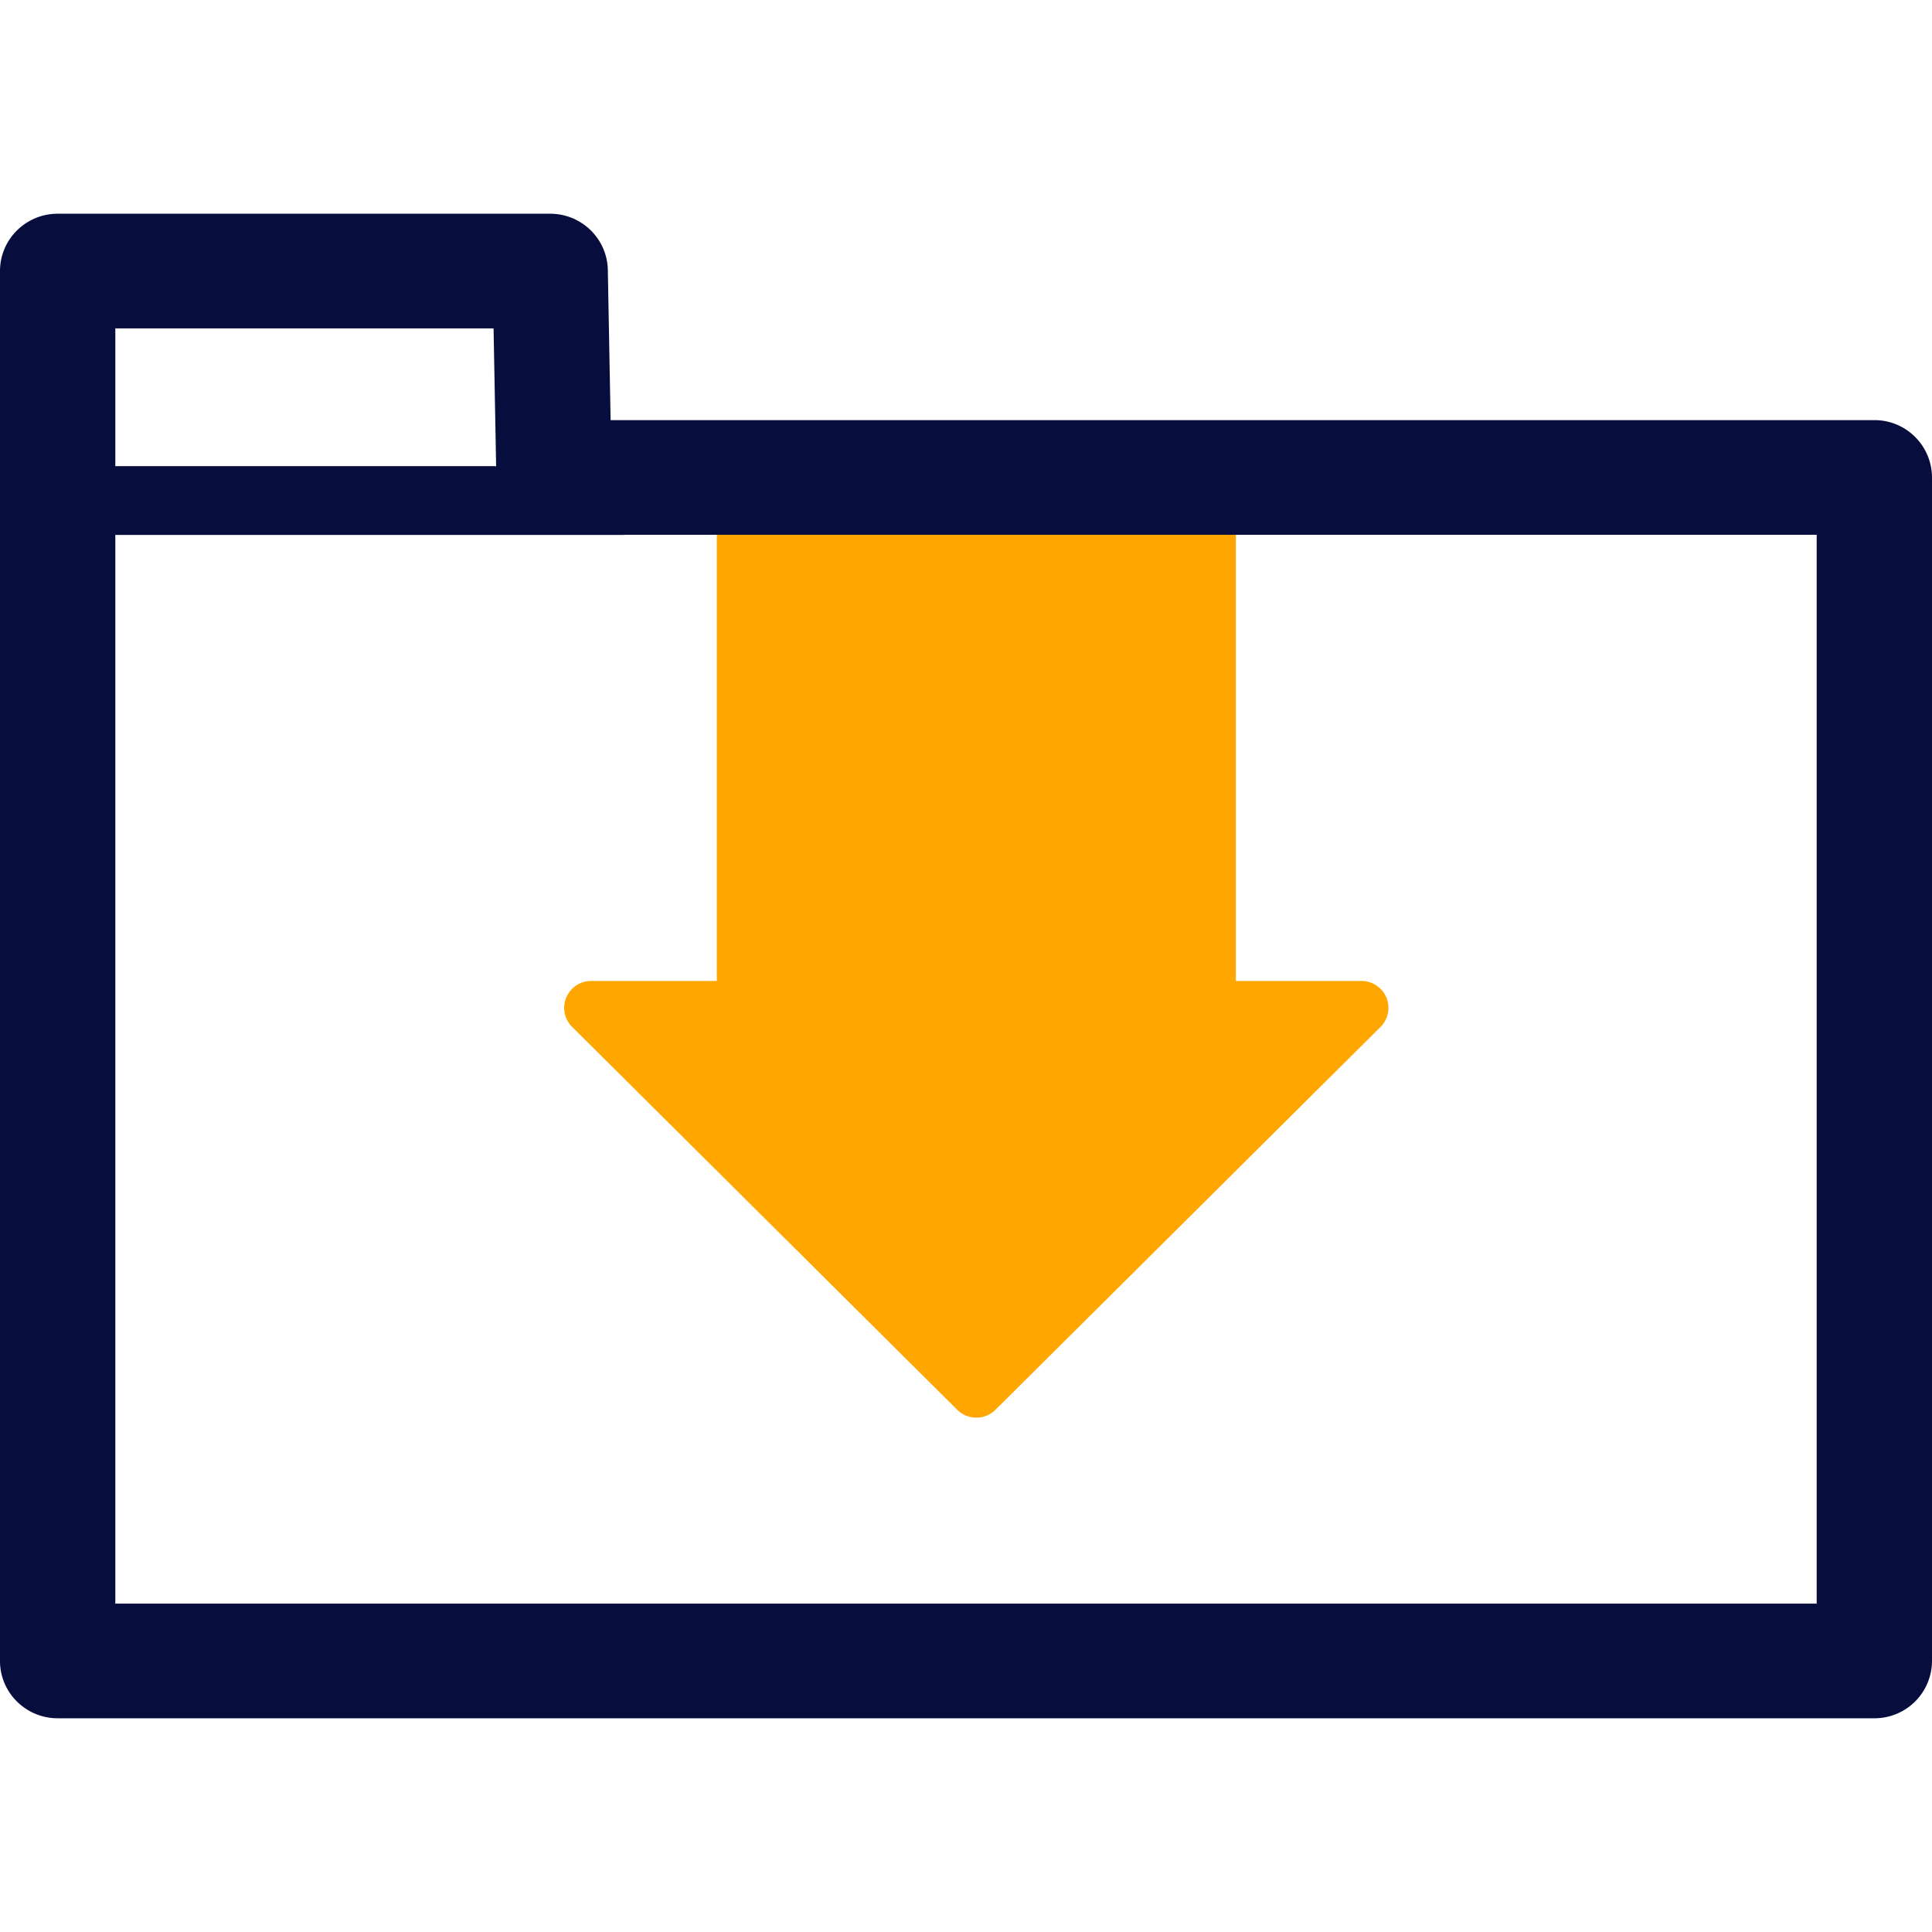
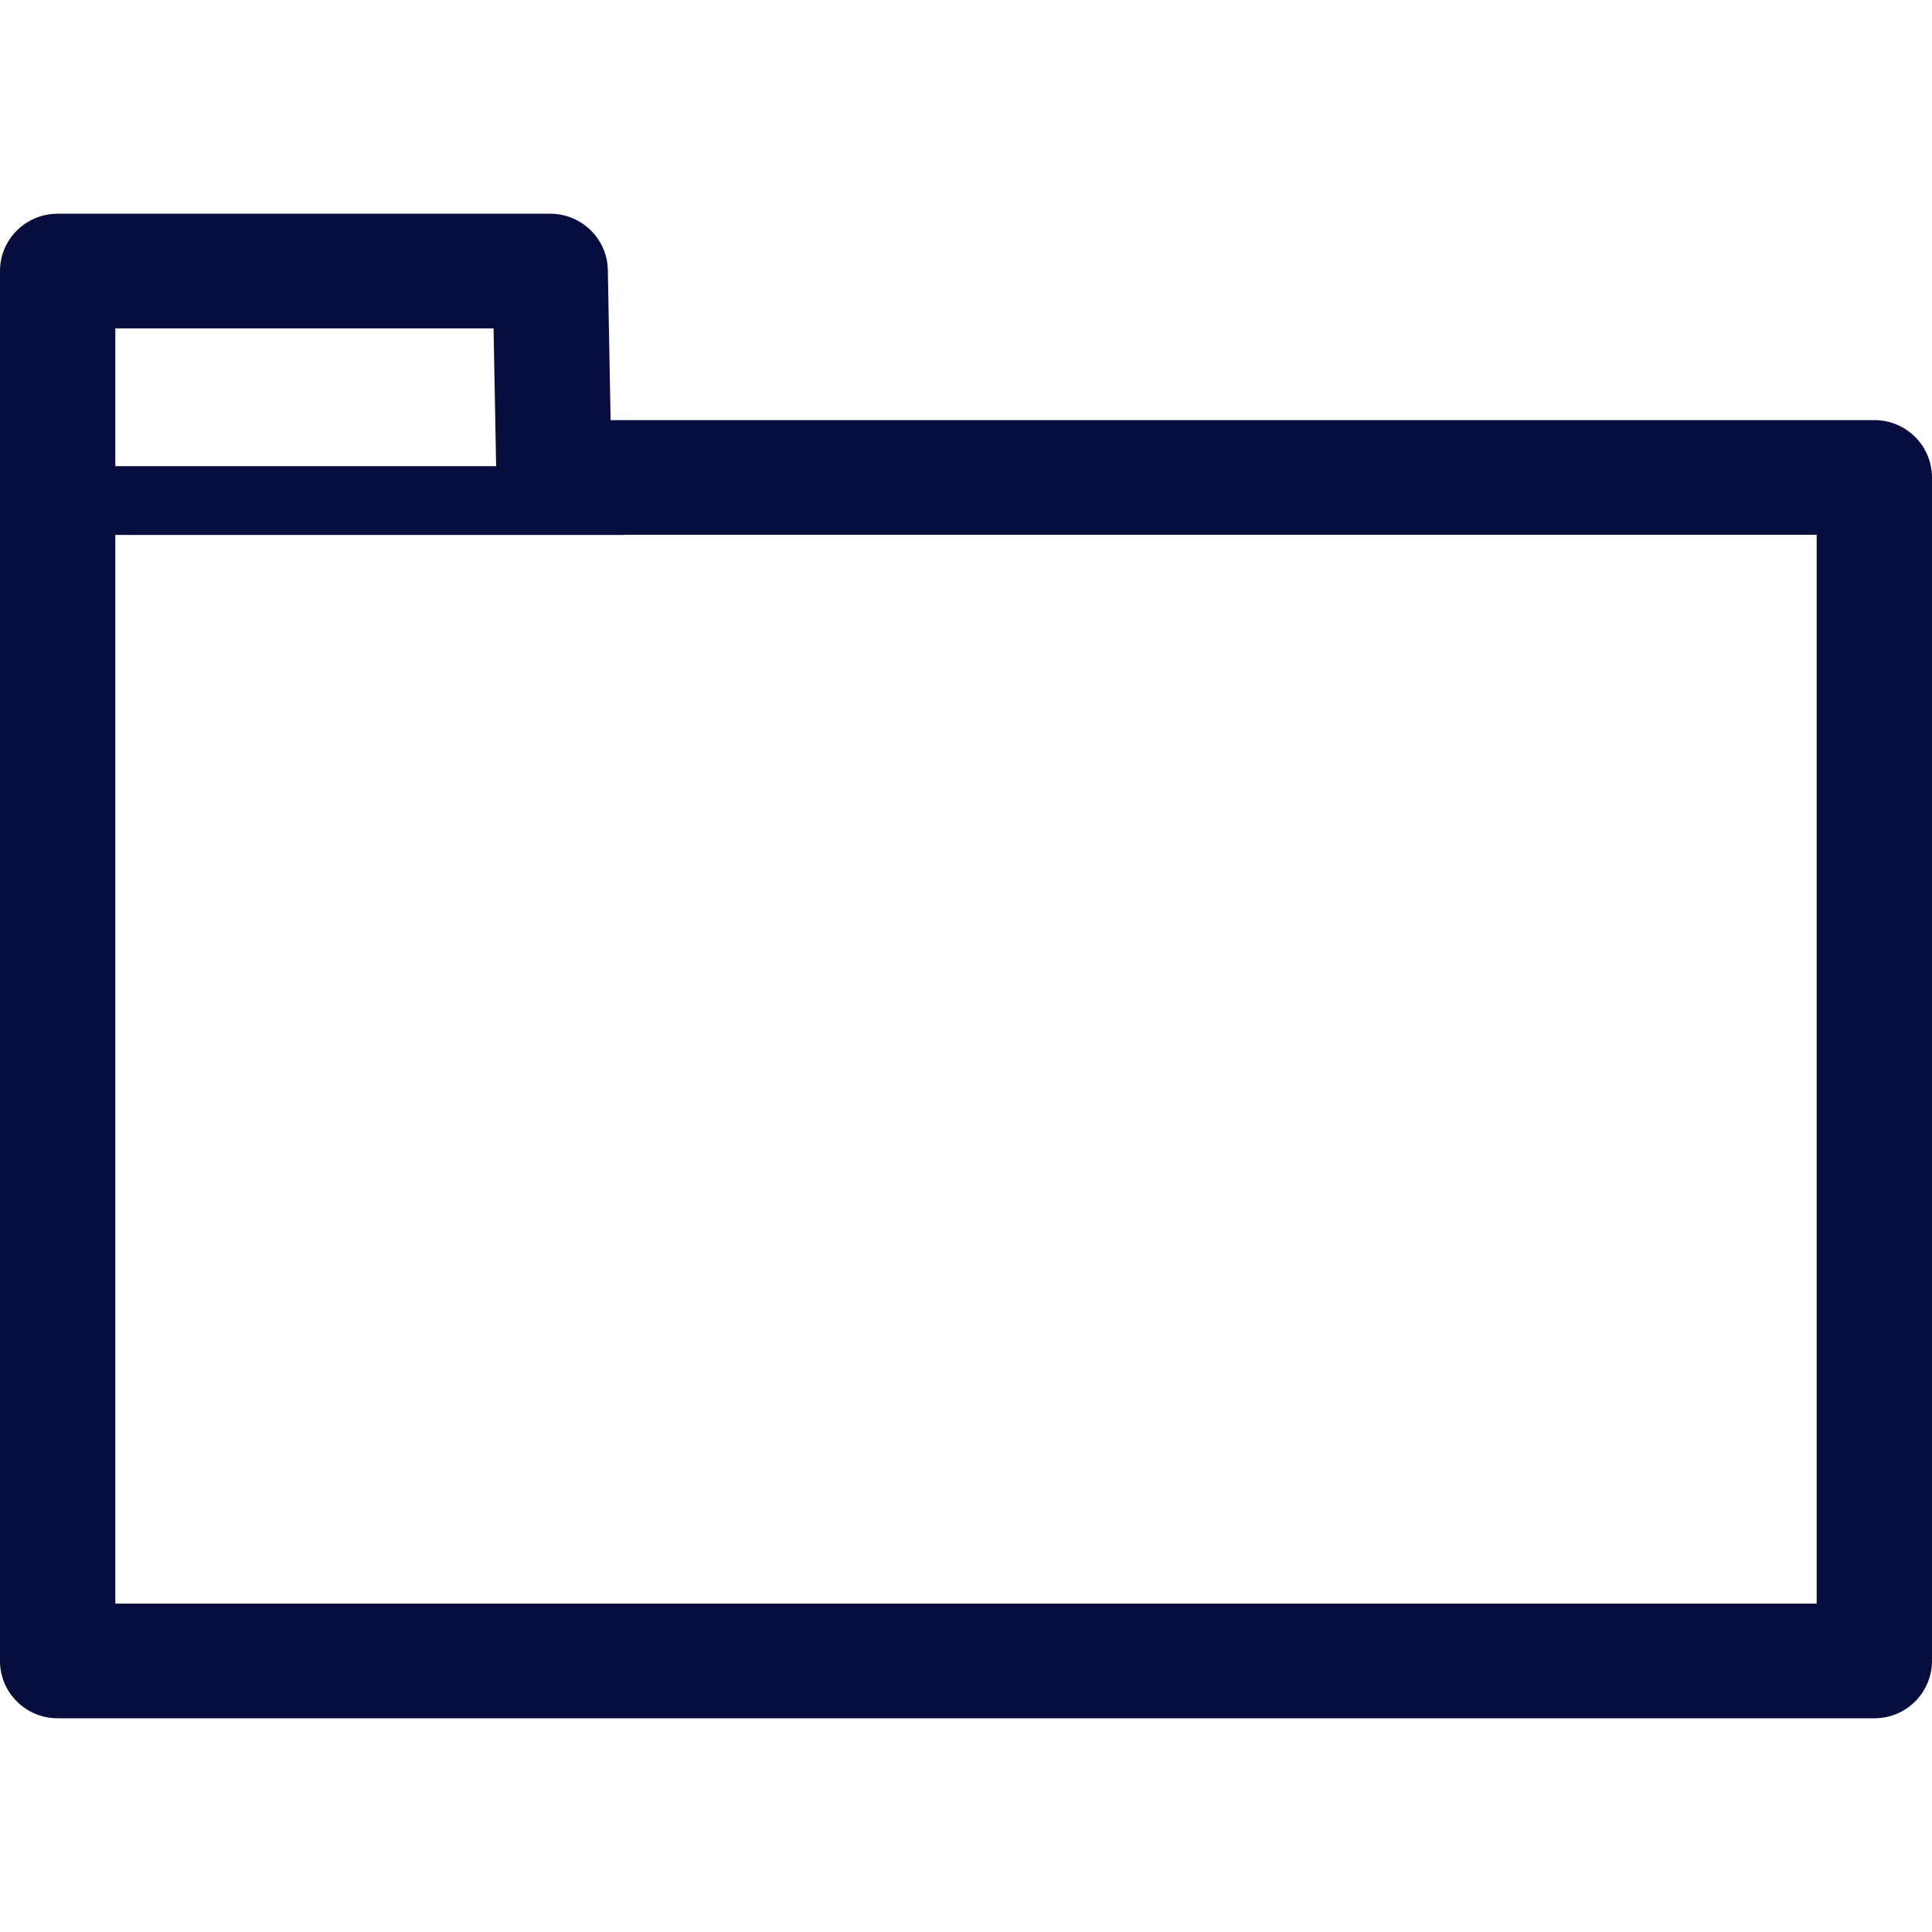
<svg xmlns="http://www.w3.org/2000/svg" preserveAspectRatio="xMidYMid meet" data-bbox="43.5 56 113 87.999" viewBox="43.5 56 113 87.999" height="200" width="200" data-type="color" role="img" aria-labelledby="svgcid-gh1bflkxggq6">
  <defs>
    <style>#comp-jz6mr9xj svg [data-color="1"] {fill: #FFA600;}
#comp-jz6mr9xj svg [data-color="2"] {fill: #070D3D;}</style>
  </defs>
  <title id="svgcid-gh1bflkxggq6">документы для поступления в сша</title>
  <g>
-     <path d="M124.588 101.845a1.583 1.583 0 0 0-1.462-.972h-7.342V74.674c0-.598-.489-1.083-1.089-1.083H86.513c-.601 0-1.089.485-1.089 1.083v26.199h-7.342c-.64 0-1.217.384-1.462.972s-.111 1.265.343 1.716l22.522 22.393c.31.307.714.461 1.12.461s.81-.154 1.12-.461l22.522-22.393a1.571 1.571 0 0 0 .341-1.716z" fill="#ffa600" data-color="1" />
    <path d="M153.128 68.072H79.214l-.163-8.781C79.017 57.464 77.516 56 75.678 56H46.873c-1.863 0-3.373 1.501-3.373 3.353v81.293c0 1.852 1.51 3.353 3.373 3.353h106.255a3.362 3.362 0 0 0 3.372-3.353V71.425a3.363 3.363 0 0 0-3.372-3.353zm-80.76-5.365l.15 8.057H50.245v-8.057h22.123zm77.387 74.586h-99.51V74.787h29.706c.029 0 .056-.007.085-.009h69.719v62.515z" fill="#070d3d" data-color="2" />
  </g>
</svg>